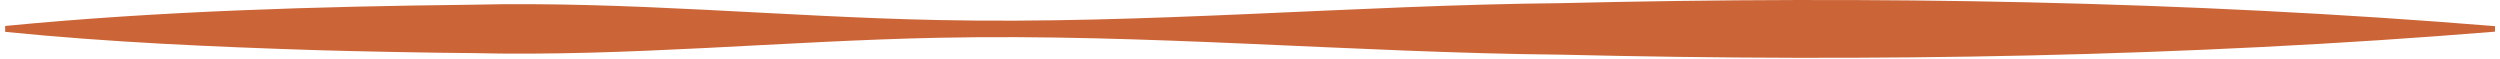
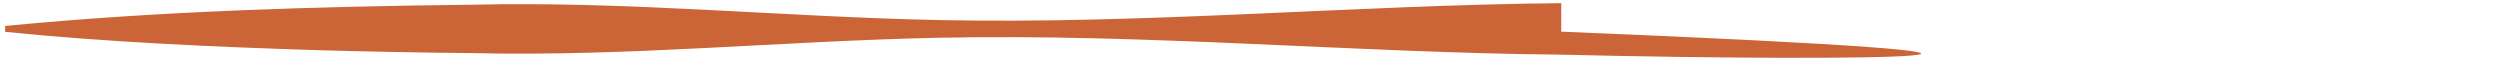
<svg xmlns="http://www.w3.org/2000/svg" width="339" height="8" viewBox="0 0 339 8" fill="none">
-   <path d="M0.701 3.52C21.578 1.494 43.014 0.88 63.997 0.64C85.14 0.134 106.203 2.293 127.293 2.72C155.448 3.307 183.55 0.694 211.705 0.427C253.937 -0.586 296.223 0.107 338.323 3.547V4.293C296.223 7.732 253.964 8.426 211.705 7.413C183.55 7.146 155.448 4.533 127.293 5.12C106.203 5.546 85.113 7.706 63.997 7.199C58.798 7.173 48.106 6.959 42.907 6.799C28.83 6.346 14.779 5.733 0.701 4.32V3.573V3.52Z" fill="#CB6436" />
+   <path d="M0.701 3.52C21.578 1.494 43.014 0.88 63.997 0.64C85.14 0.134 106.203 2.293 127.293 2.72C155.448 3.307 183.55 0.694 211.705 0.427V4.293C296.223 7.732 253.964 8.426 211.705 7.413C183.55 7.146 155.448 4.533 127.293 5.12C106.203 5.546 85.113 7.706 63.997 7.199C58.798 7.173 48.106 6.959 42.907 6.799C28.83 6.346 14.779 5.733 0.701 4.32V3.573V3.52Z" fill="#CB6436" />
</svg>